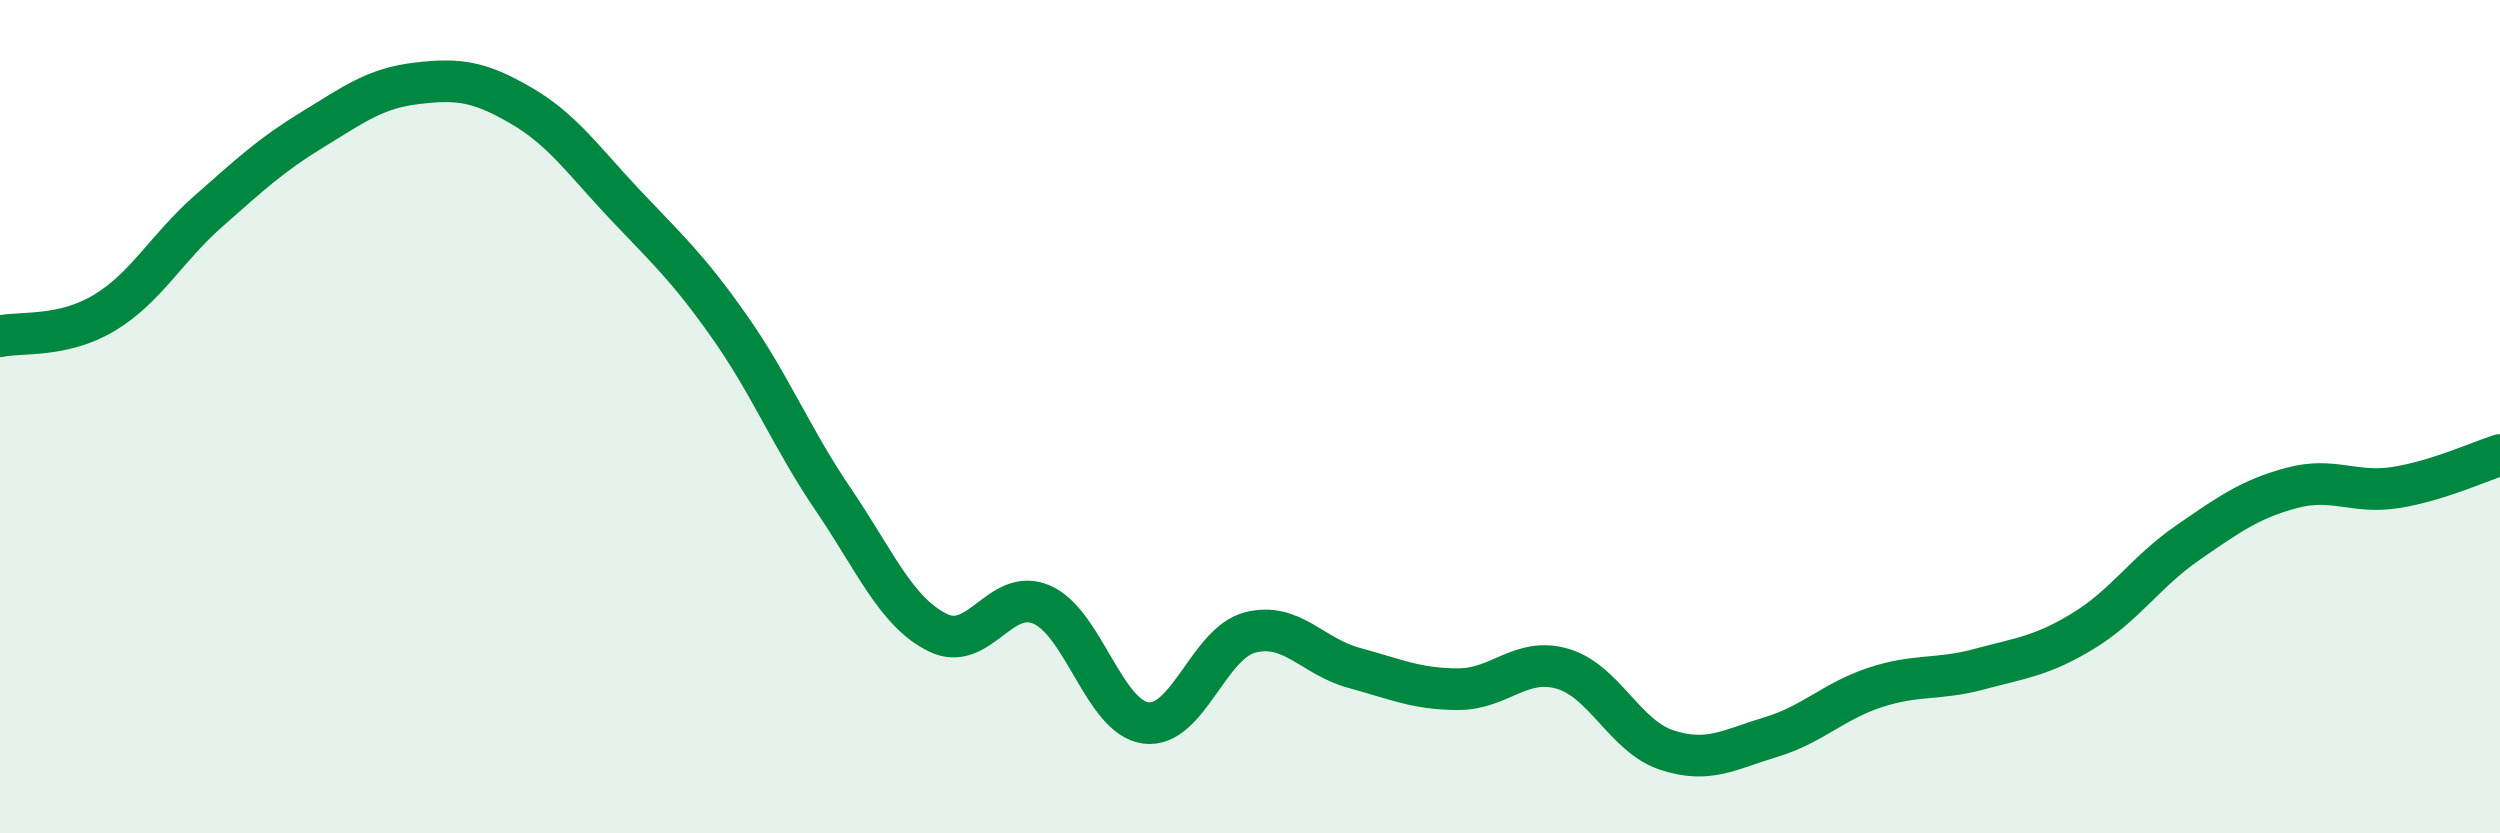
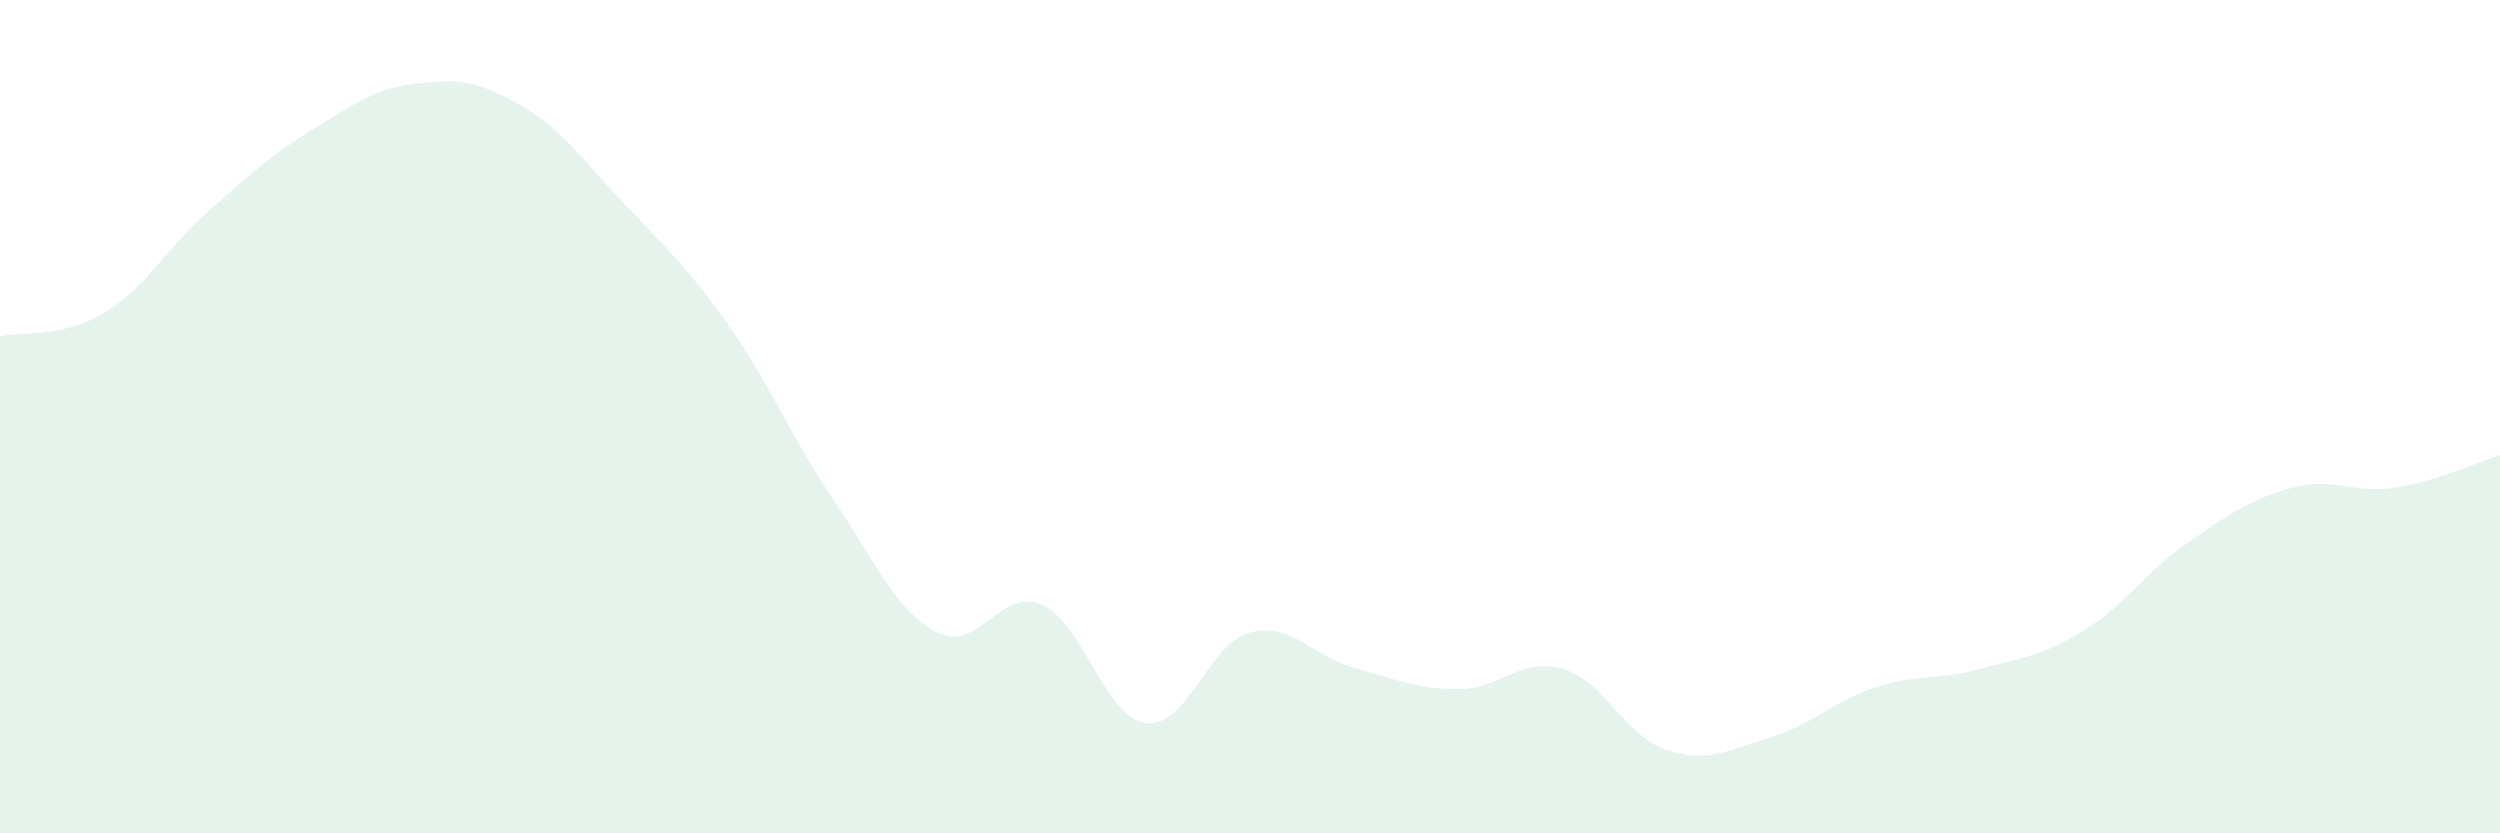
<svg xmlns="http://www.w3.org/2000/svg" width="60" height="20" viewBox="0 0 60 20">
  <path d="M 0,8.07 C 0.5,7.96 1.5,8.11 2.5,7.51 C 3.5,6.91 4,5.95 5,5.07 C 6,4.19 6.5,3.72 7.5,3.11 C 8.5,2.5 9,2.12 10,2 C 11,1.88 11.5,1.95 12.5,2.53 C 13.5,3.11 14,3.85 15,4.91 C 16,5.97 16.5,6.41 17.5,7.83 C 18.5,9.25 19,10.52 20,11.99 C 21,13.46 21.5,14.68 22.5,15.18 C 23.5,15.68 24,14.08 25,14.51 C 26,14.94 26.5,17.22 27.5,17.35 C 28.5,17.48 29,15.44 30,15.18 C 31,14.92 31.5,15.76 32.5,16.03 C 33.5,16.3 34,16.54 35,16.54 C 36,16.54 36.5,15.76 37.5,16.05 C 38.5,16.34 39,17.67 40,18 C 41,18.33 41.5,17.99 42.5,17.69 C 43.5,17.39 44,16.83 45,16.5 C 46,16.17 46.5,16.33 47.5,16.06 C 48.5,15.79 49,15.75 50,15.14 C 51,14.53 51.5,13.72 52.5,13.03 C 53.5,12.34 54,11.98 55,11.71 C 56,11.44 56.5,11.86 57.5,11.7 C 58.5,11.54 59.5,11.08 60,10.92L60 20L0 20Z" fill="#008740" opacity="0.1" stroke-linecap="round" stroke-linejoin="round" />
-   <path d="M 0,8.07 C 0.5,7.96 1.5,8.11 2.5,7.51 C 3.5,6.91 4,5.95 5,5.07 C 6,4.19 6.5,3.72 7.5,3.11 C 8.5,2.5 9,2.12 10,2 C 11,1.88 11.5,1.95 12.5,2.53 C 13.5,3.11 14,3.85 15,4.91 C 16,5.97 16.5,6.41 17.5,7.83 C 18.5,9.25 19,10.52 20,11.99 C 21,13.46 21.5,14.68 22.5,15.18 C 23.5,15.68 24,14.08 25,14.51 C 26,14.94 26.5,17.22 27.5,17.35 C 28.5,17.48 29,15.44 30,15.18 C 31,14.92 31.5,15.76 32.5,16.03 C 33.5,16.3 34,16.54 35,16.54 C 36,16.54 36.5,15.76 37.5,16.05 C 38.5,16.34 39,17.67 40,18 C 41,18.33 41.5,17.99 42.5,17.69 C 43.5,17.39 44,16.83 45,16.5 C 46,16.17 46.5,16.33 47.5,16.06 C 48.5,15.79 49,15.75 50,15.14 C 51,14.53 51.5,13.72 52.5,13.03 C 53.5,12.34 54,11.98 55,11.71 C 56,11.44 56.5,11.86 57.5,11.7 C 58.5,11.54 59.5,11.08 60,10.92" stroke="#008740" stroke-width="1" fill="none" stroke-linecap="round" stroke-linejoin="round" />
</svg>